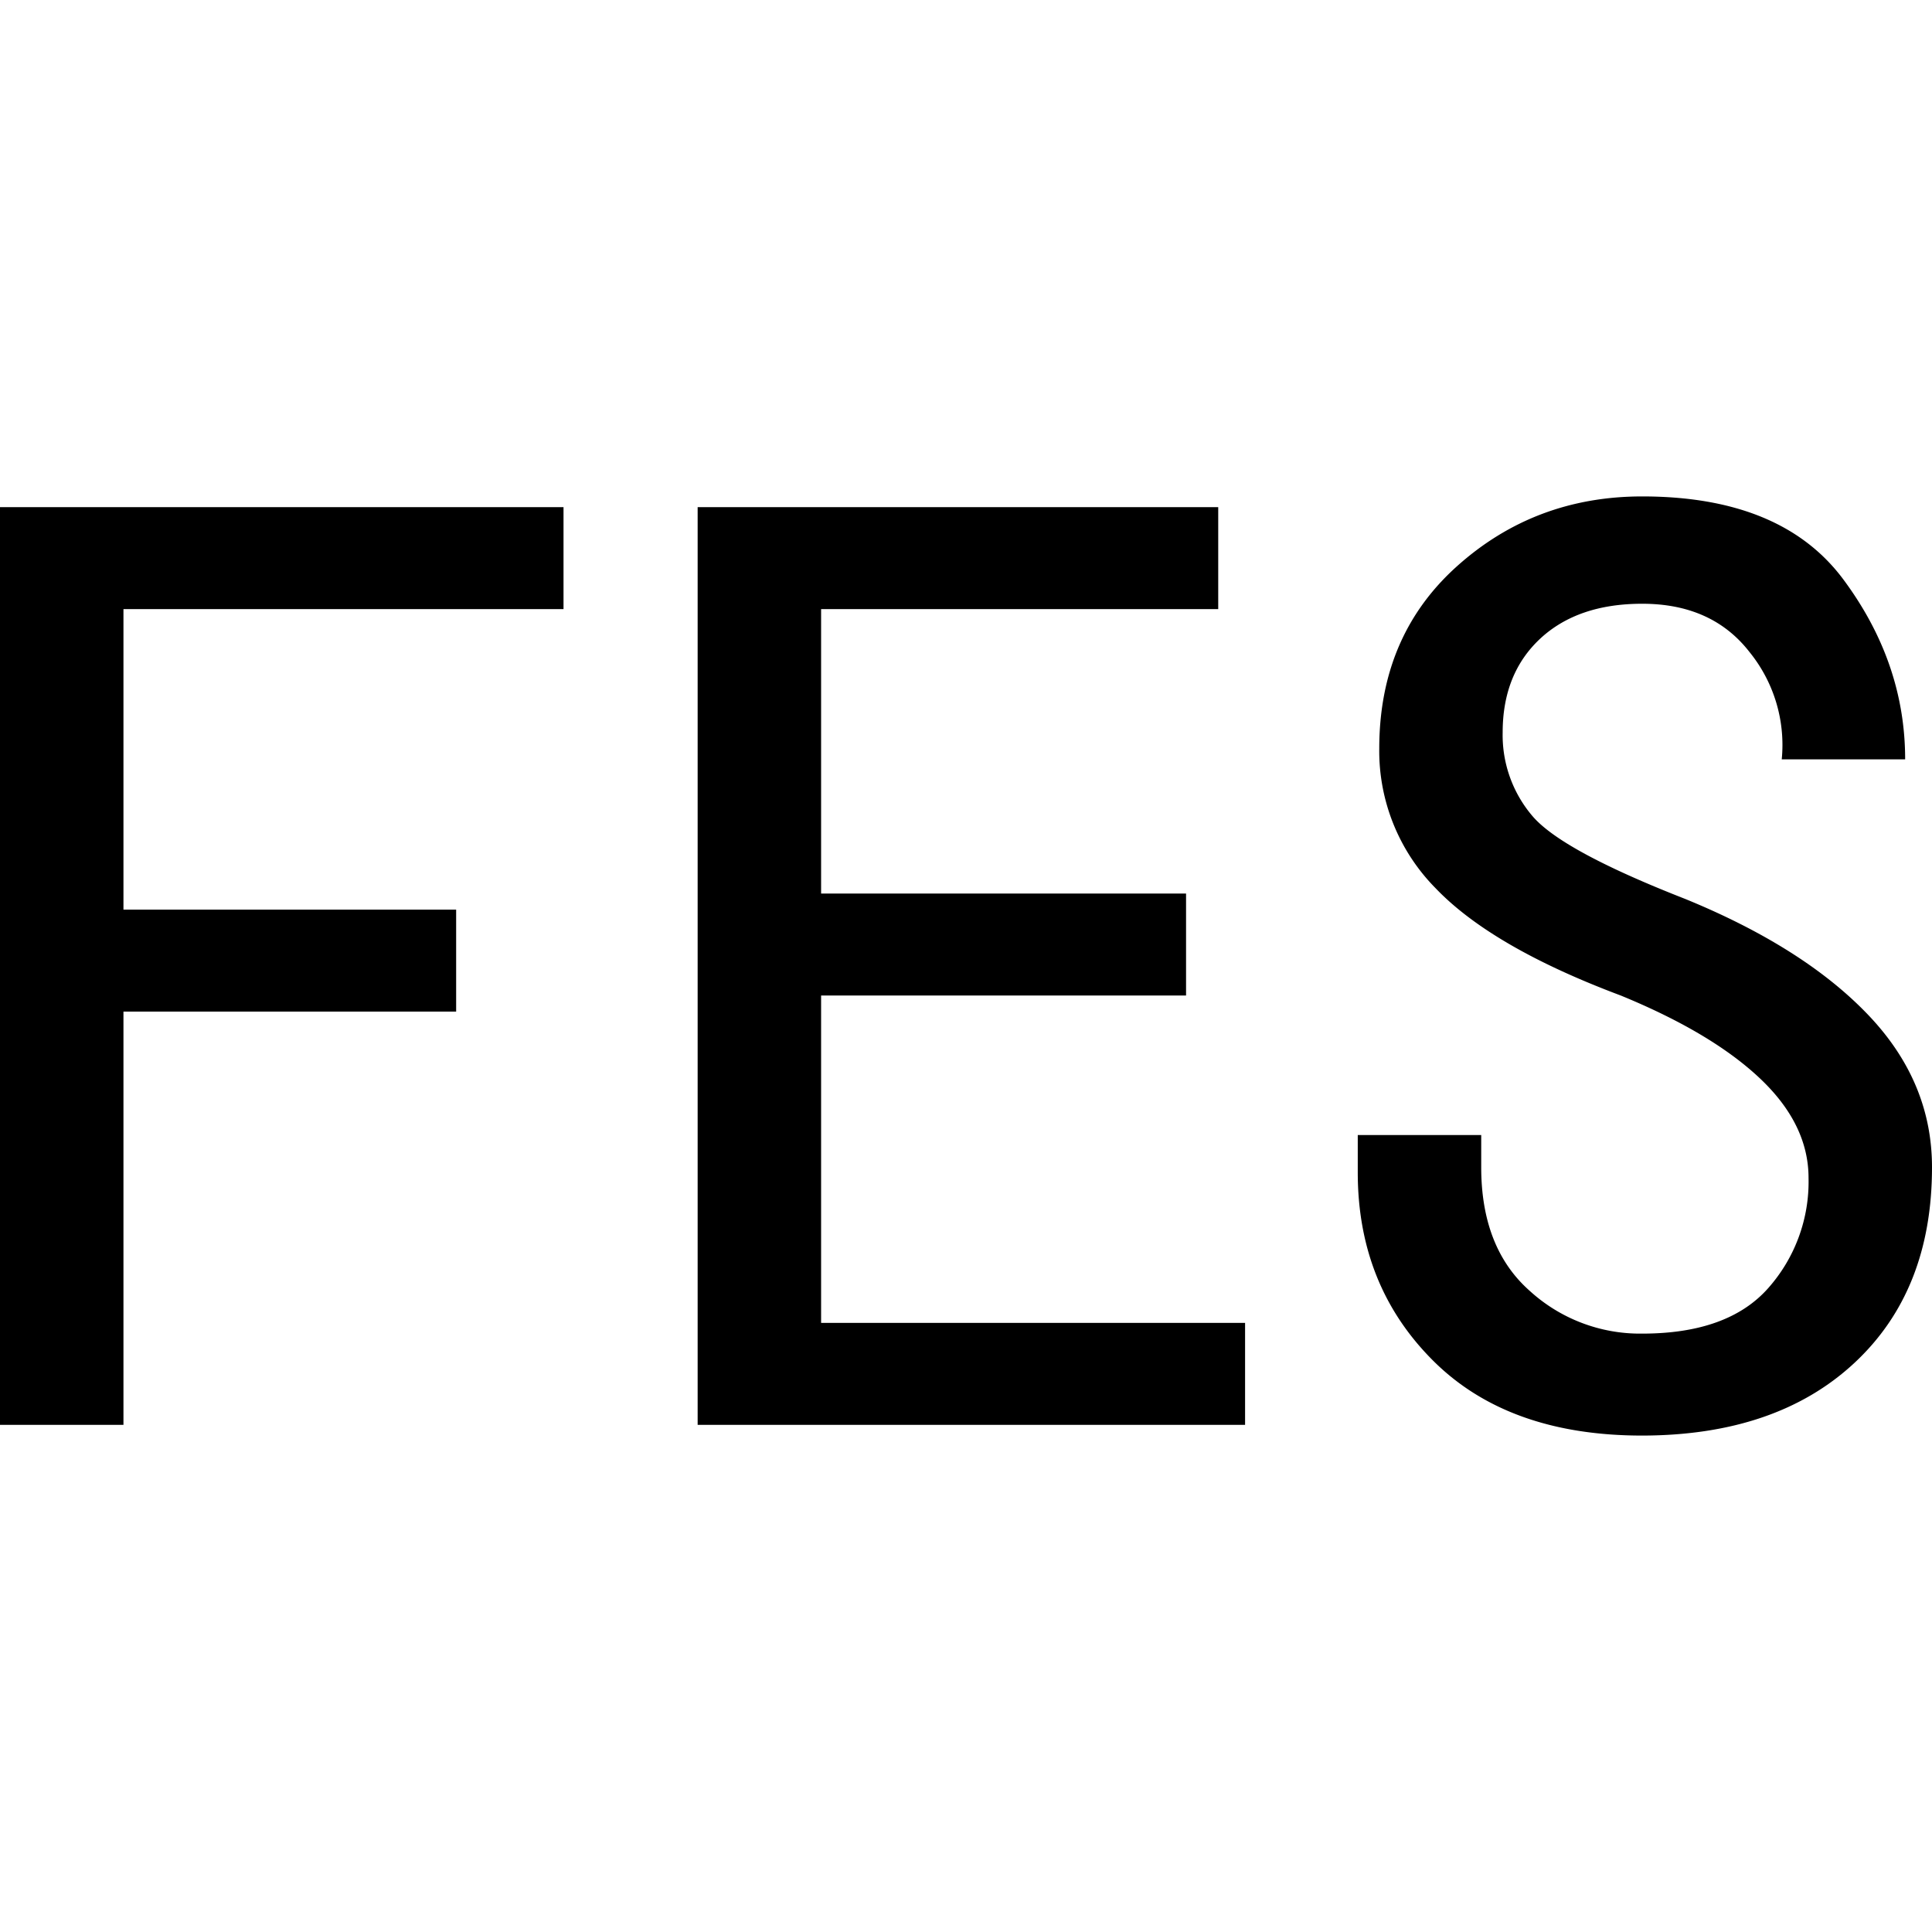
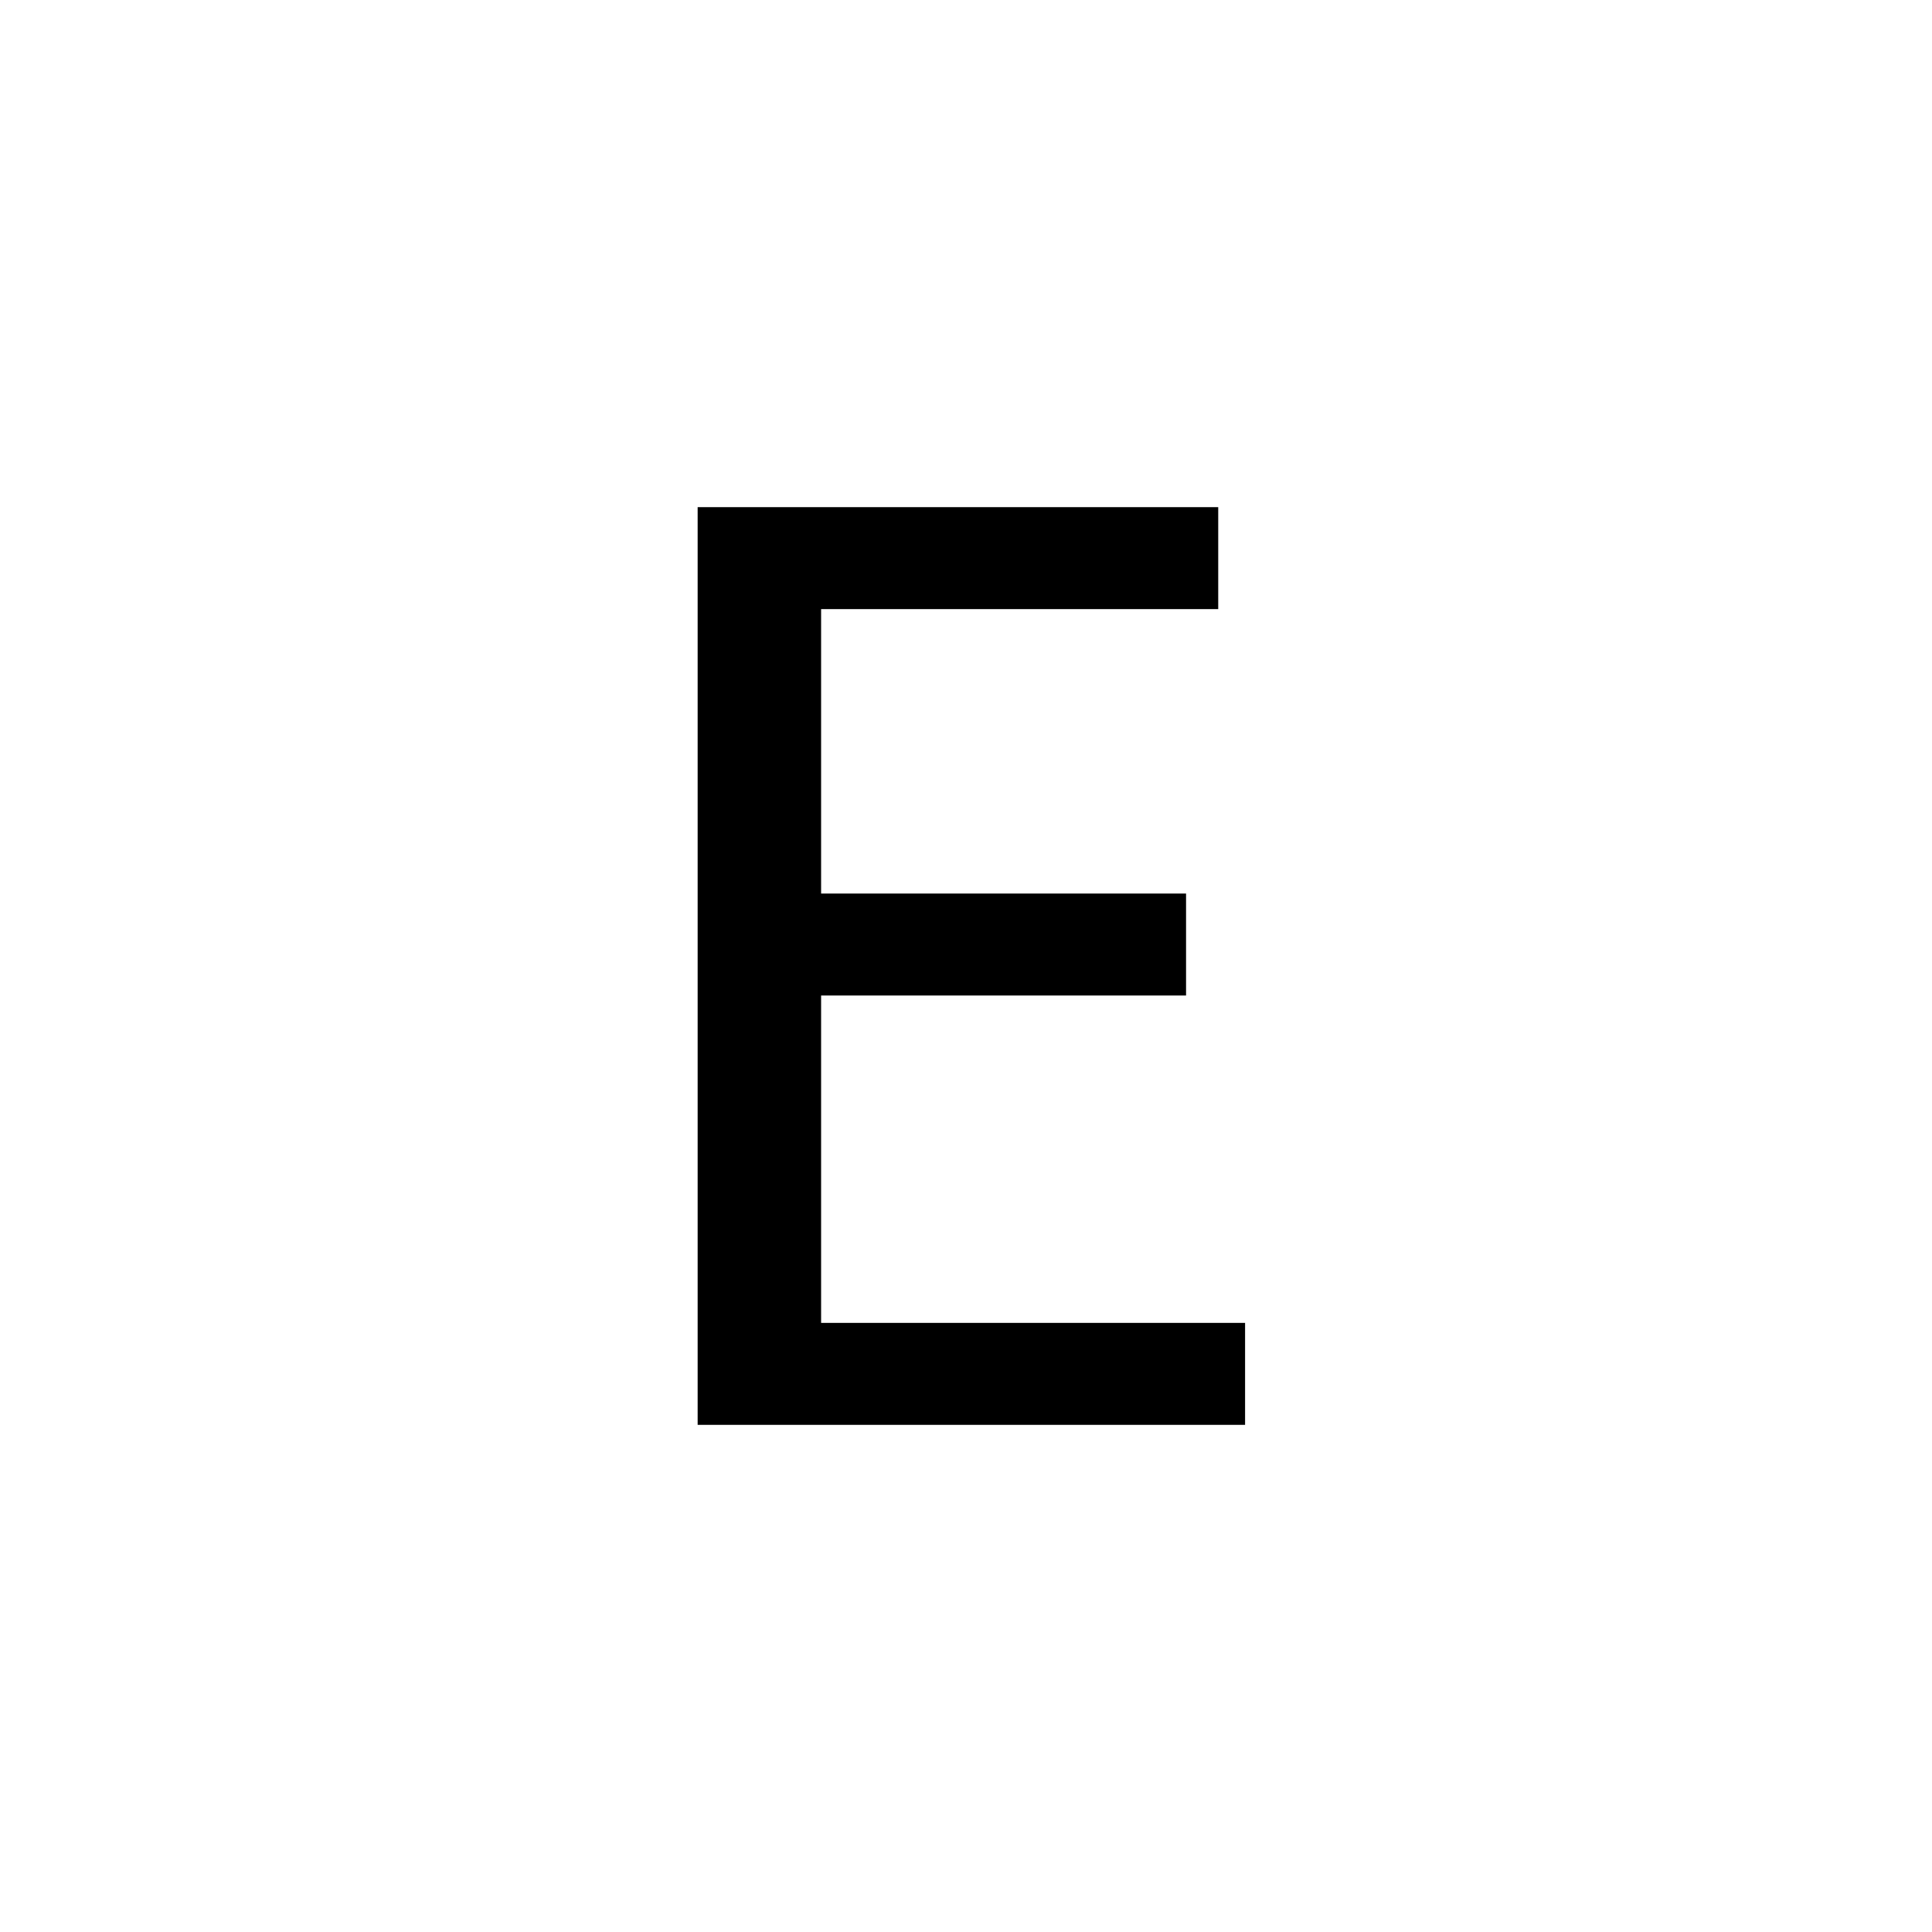
<svg xmlns="http://www.w3.org/2000/svg" id="图层_1" data-name="图层 1" viewBox="0 0 400 400">
-   <path d="M116.67,126.11H25.56v62.22H94.44v21.11H25.56V295H0V105H116.67Z" />
  <path d="M257.78,295H144.44V105H252.22v21.11H170V185h75.56v21.11H170v67.78h87.78Z" />
-   <path d="M400,241.67q0,25.59-16.11,40.55t-43.89,15q-27.78,0-43.33-15.55t-15.56-38.89V235h25.56v6.67q0,16.67,10,25.55A33.89,33.89,0,0,0,340,276.11q17.78,0,26.11-9.44a33.19,33.19,0,0,0,8.33-22.78q0-11.08-10-20.56t-28.88-17.22q-26.67-10-38.34-22.22A40.43,40.43,0,0,1,285.56,155q0-23.34,16.11-37.78T340,102.78q28.89,0,41.67,17.22t12.77,37.22H368.89A30.53,30.53,0,0,0,362.22,135q-7.77-10-22.22-10-13.33,0-21.11,7.22c-5.19,4.84-7.78,11.3-7.78,19.45a25.83,25.83,0,0,0,6.11,17.22c4.08,4.84,14.63,10.55,31.67,17.22q24.45,10,37.78,23.89T400,241.67Z" />
</svg>